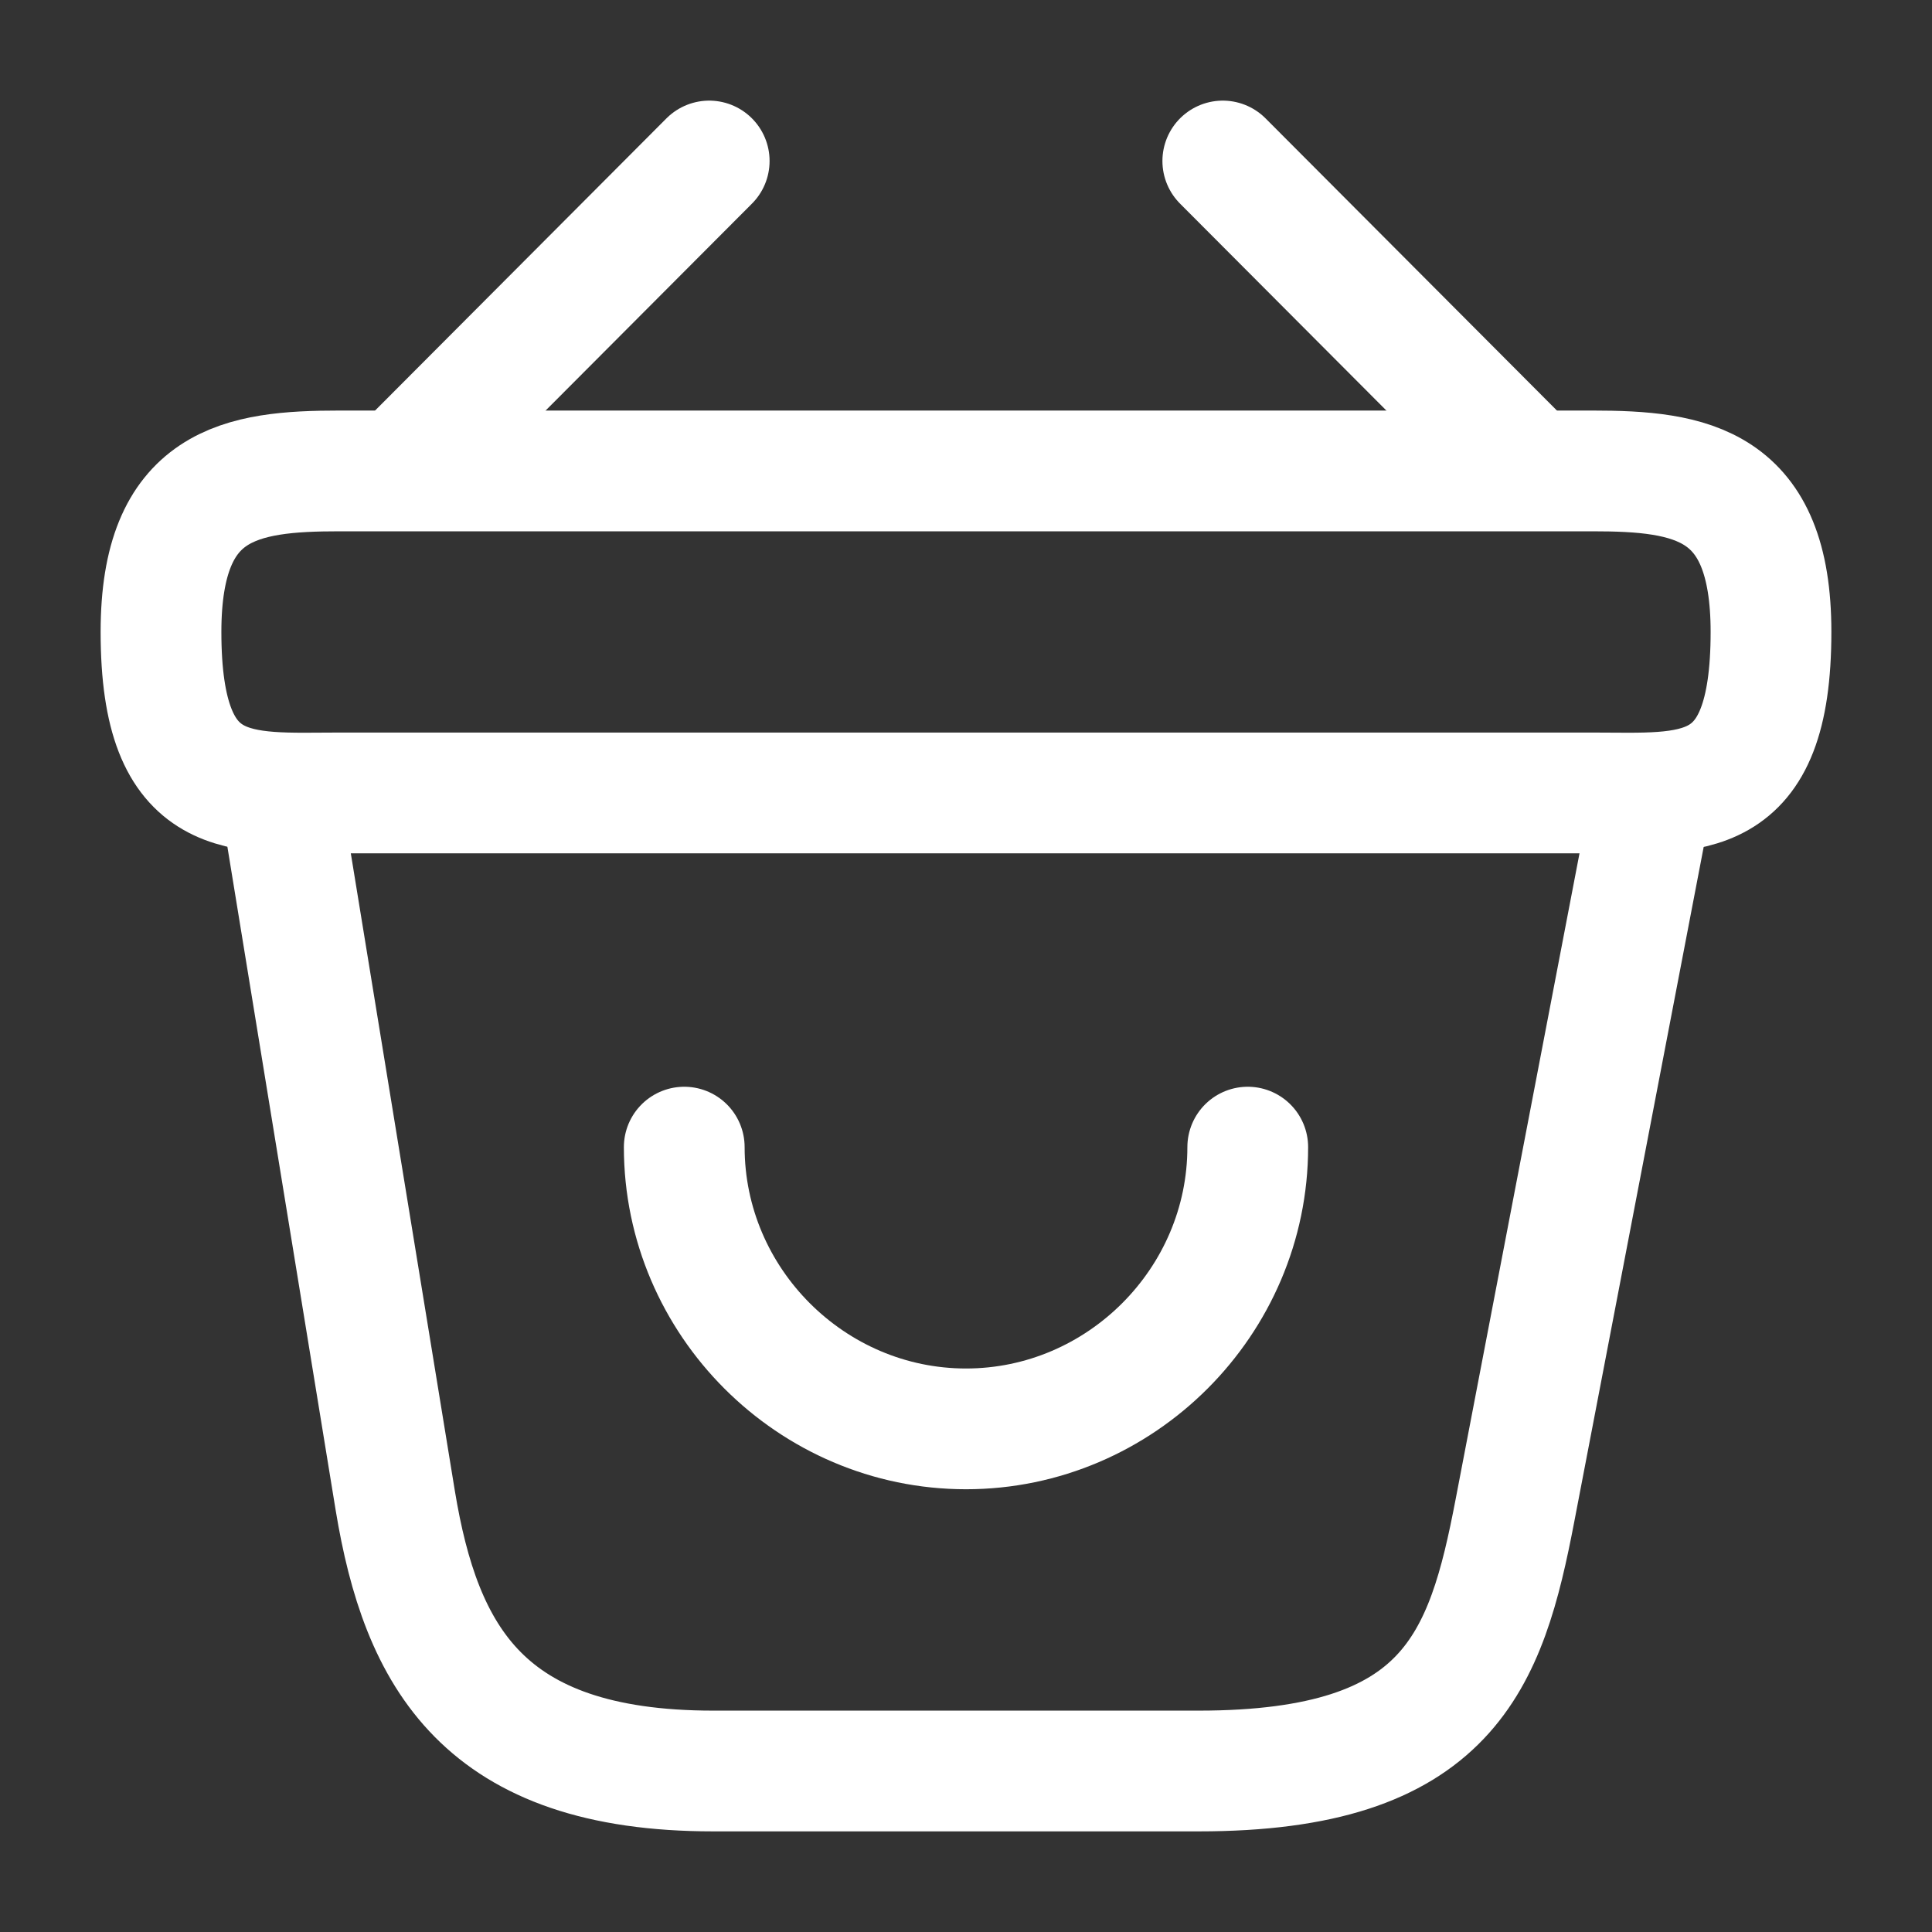
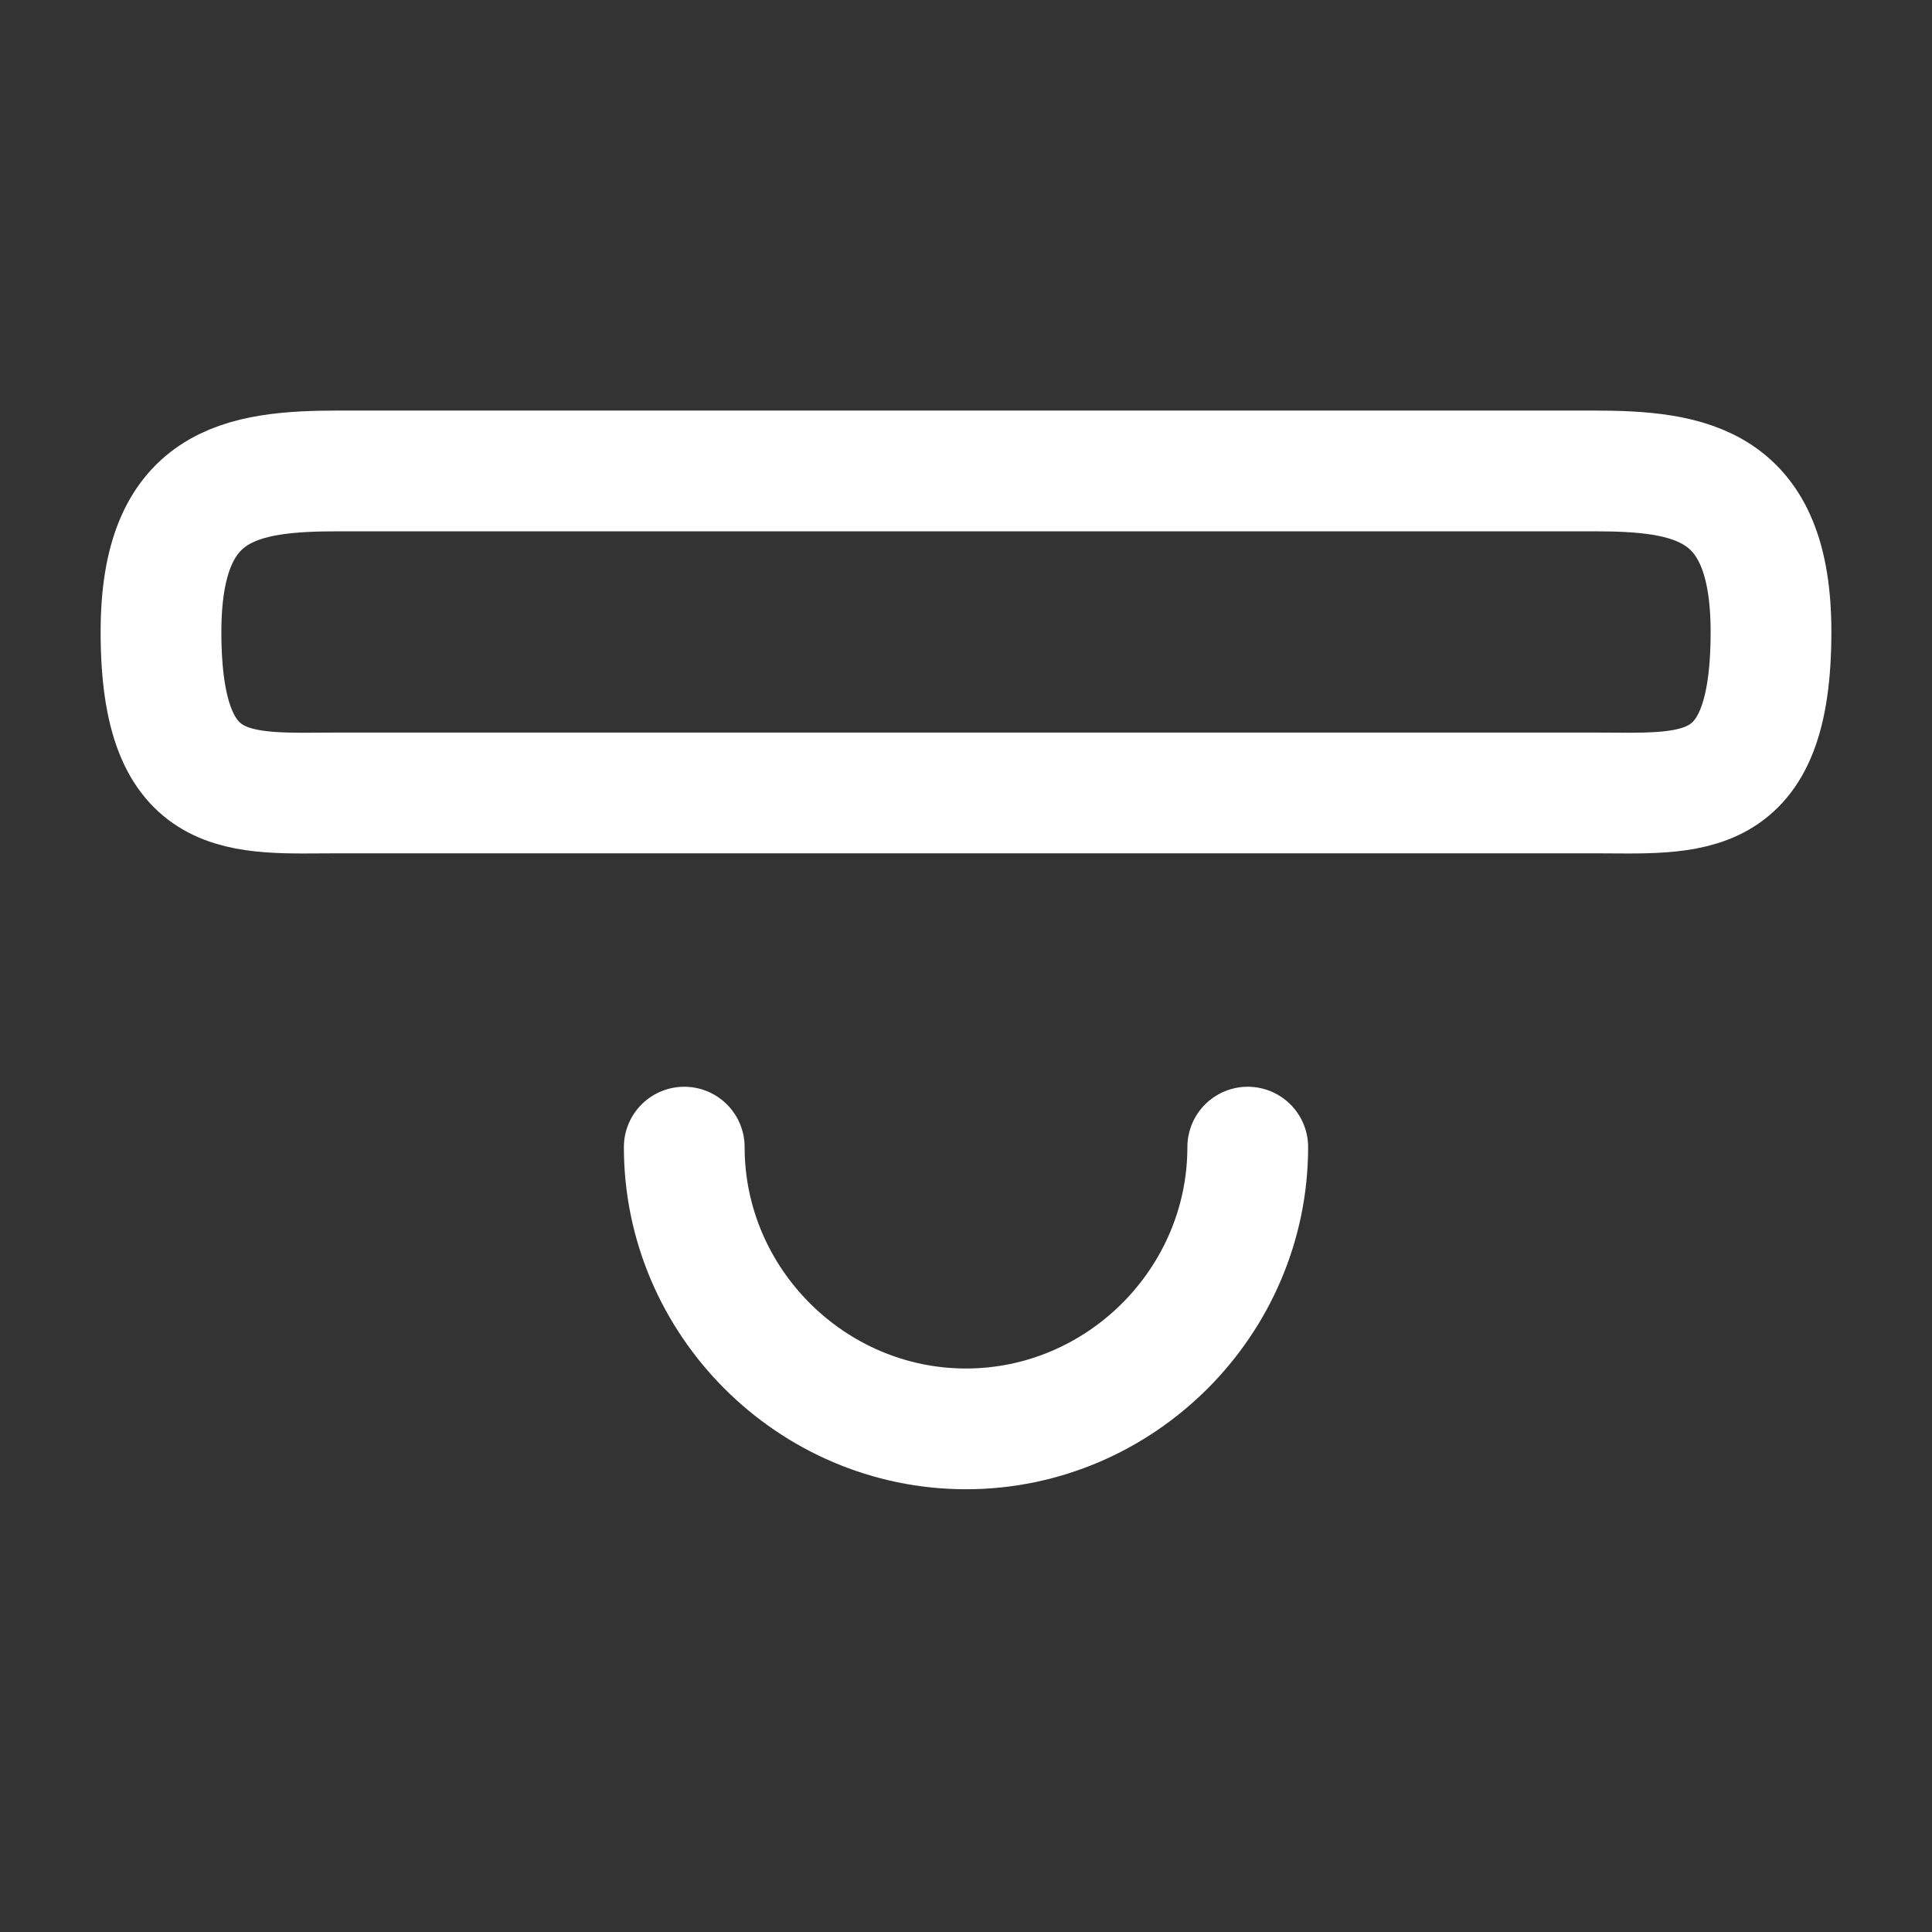
<svg xmlns="http://www.w3.org/2000/svg" width="24" height="24" viewBox="0 0 24 24" fill="none">
  <rect x="0" y="0" width="24" height="24" fill="#333333" stroke="none" />
  <path d="M8.5 14.25C8.5 16.17 10.08 17.75 12 17.75C13.92 17.75 15.5 16.17 15.5 14.25" stroke="#ffffff" stroke-width="1.5" stroke-miterlimit="10" stroke-linecap="round" stroke-linejoin="round" />
-   <path d="M8.81 2L5.19 5.63" stroke="#ffffff" stroke-width="1.5" stroke-miterlimit="10" stroke-linecap="round" stroke-linejoin="round" />
-   <path d="M15.19 2L18.81 5.63" stroke="#ffffff" stroke-width="1.5" stroke-miterlimit="10" stroke-linecap="round" stroke-linejoin="round" />
  <path d="M2 7.85C2 6 2.99 5.85 4.22 5.85H19.78C21.01 5.85 22 6 22 7.85C22 10 21.01 9.85 19.78 9.85H4.22C2.99 9.85 2 10 2 7.85Z" stroke="#ffffff" stroke-width="1.5" />
-   <path d="M3.5 10L4.91 18.64C5.23 20.58 6 22 8.86 22H14.89C18 22 18.46 20.64 18.82 18.76L20.5 10" stroke="#ffffff" stroke-width="1.5" stroke-linecap="round" />
</svg>